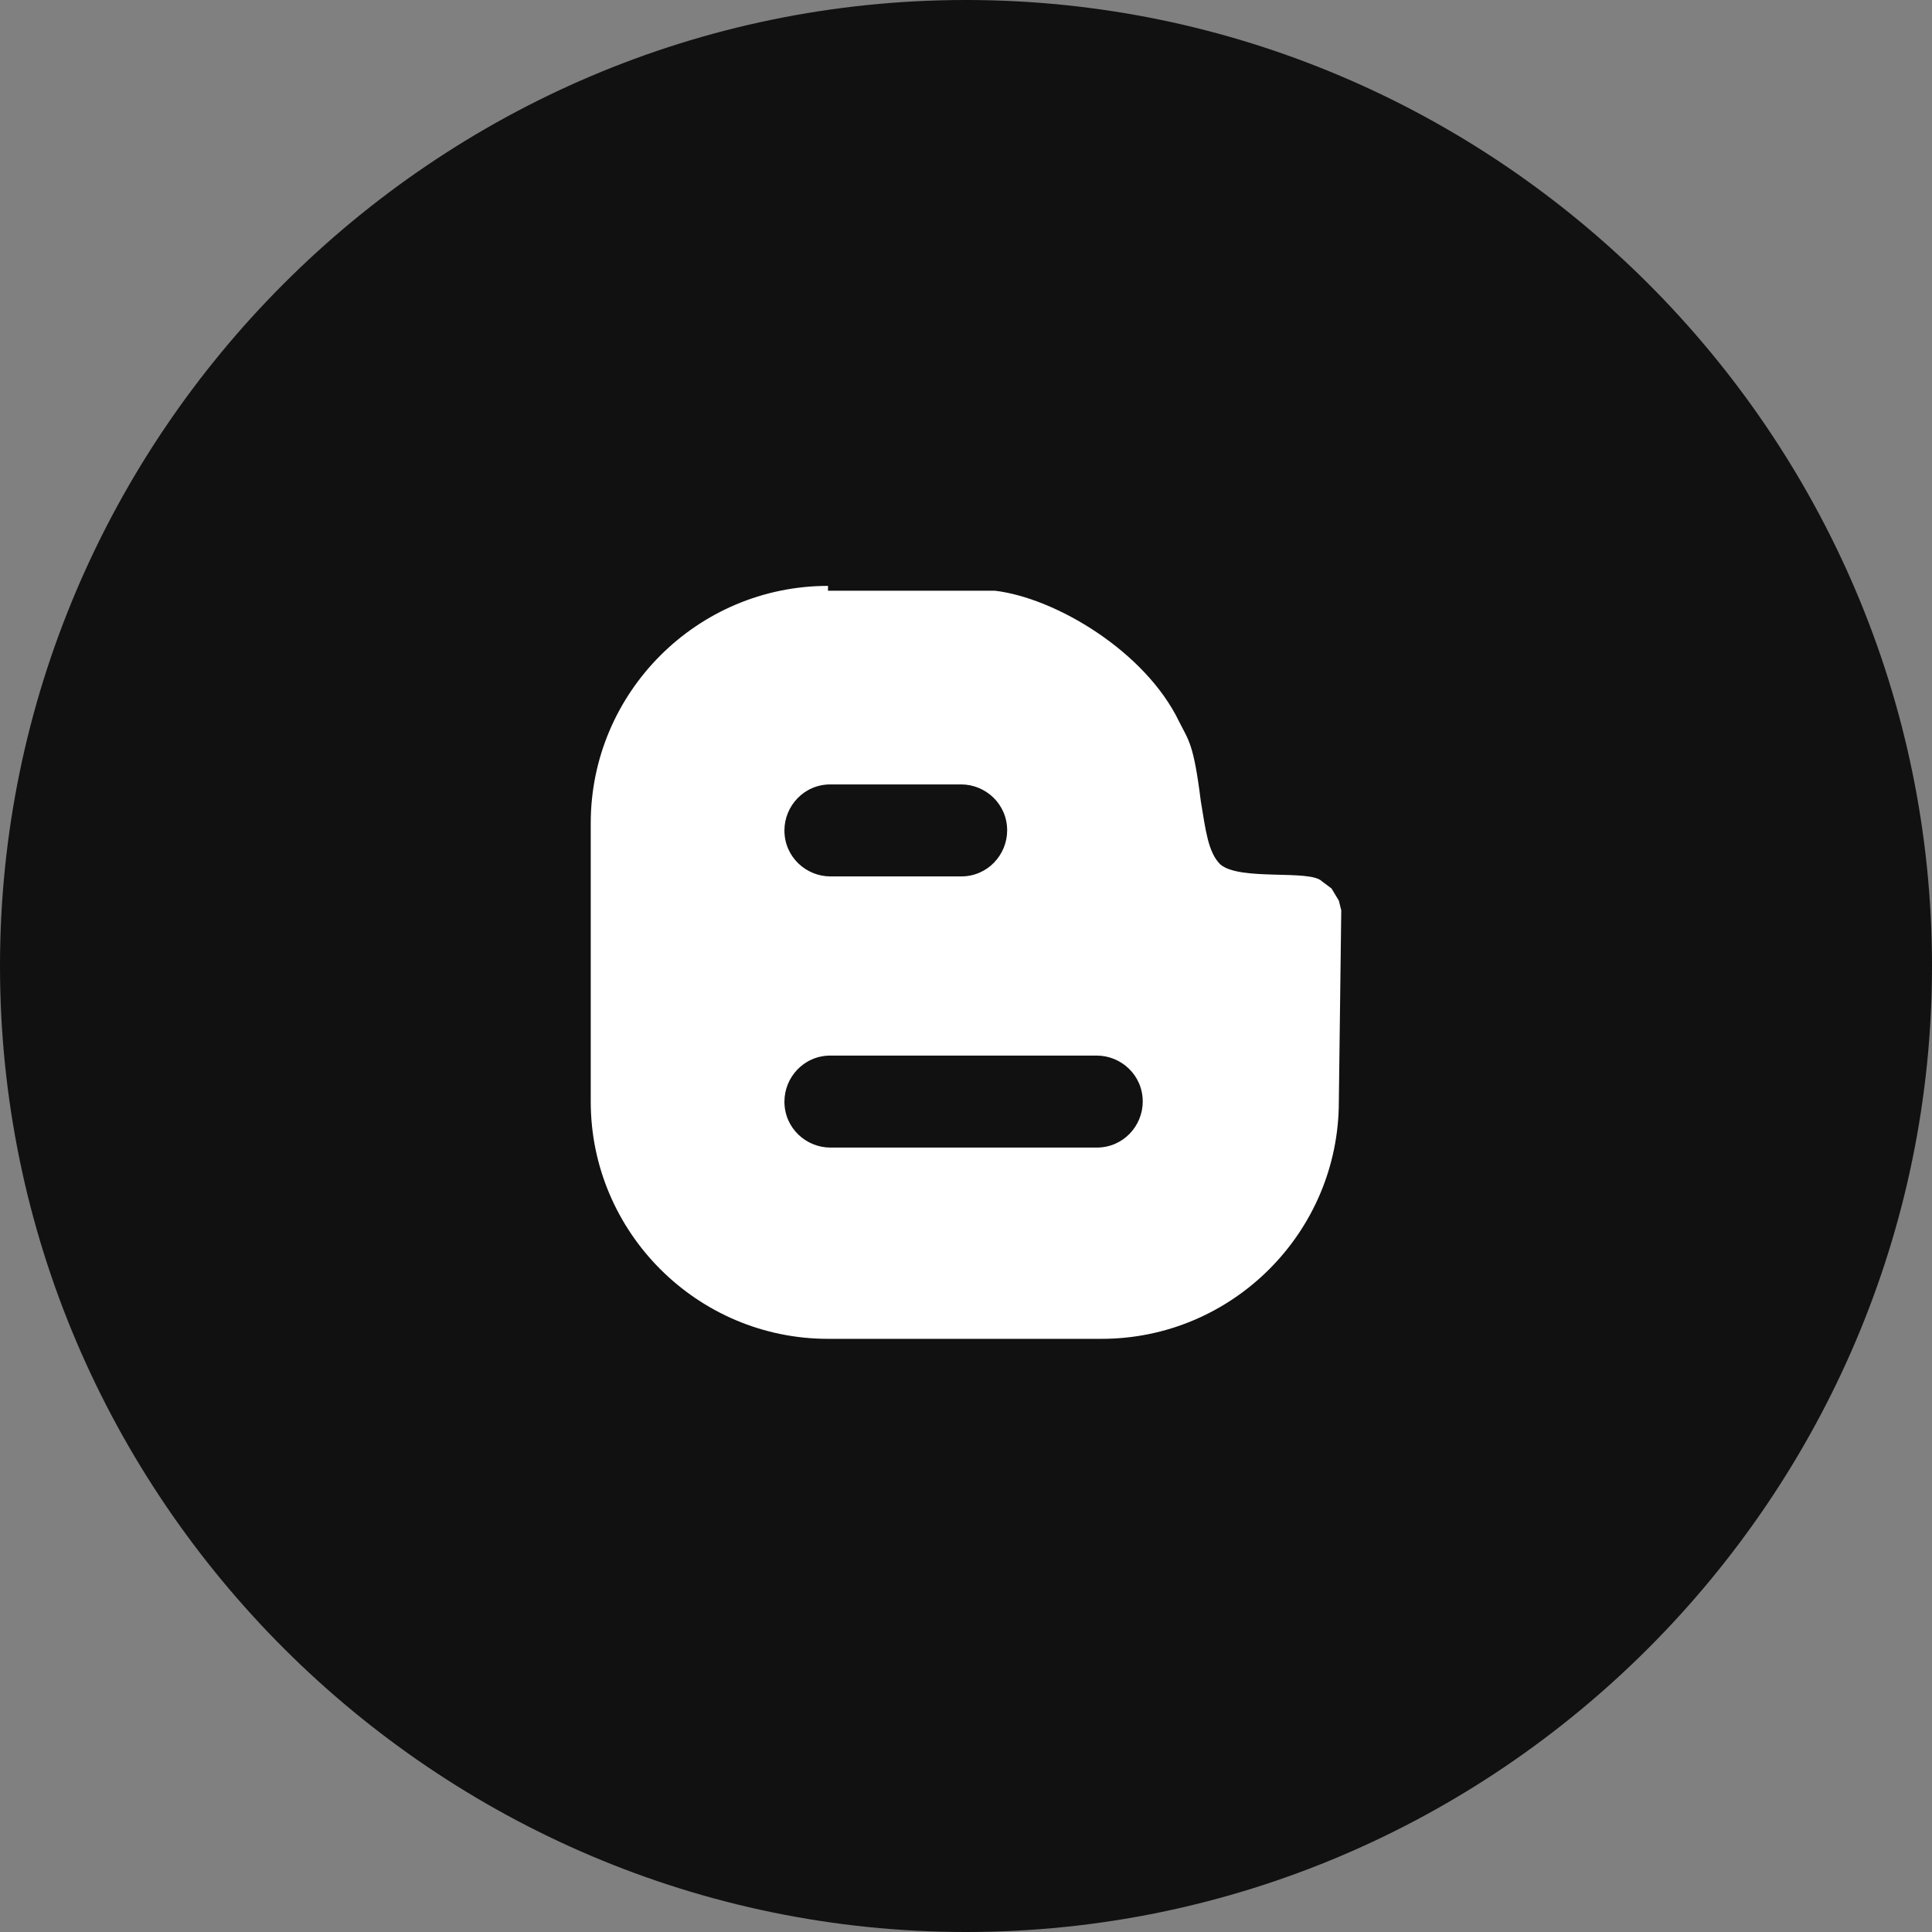
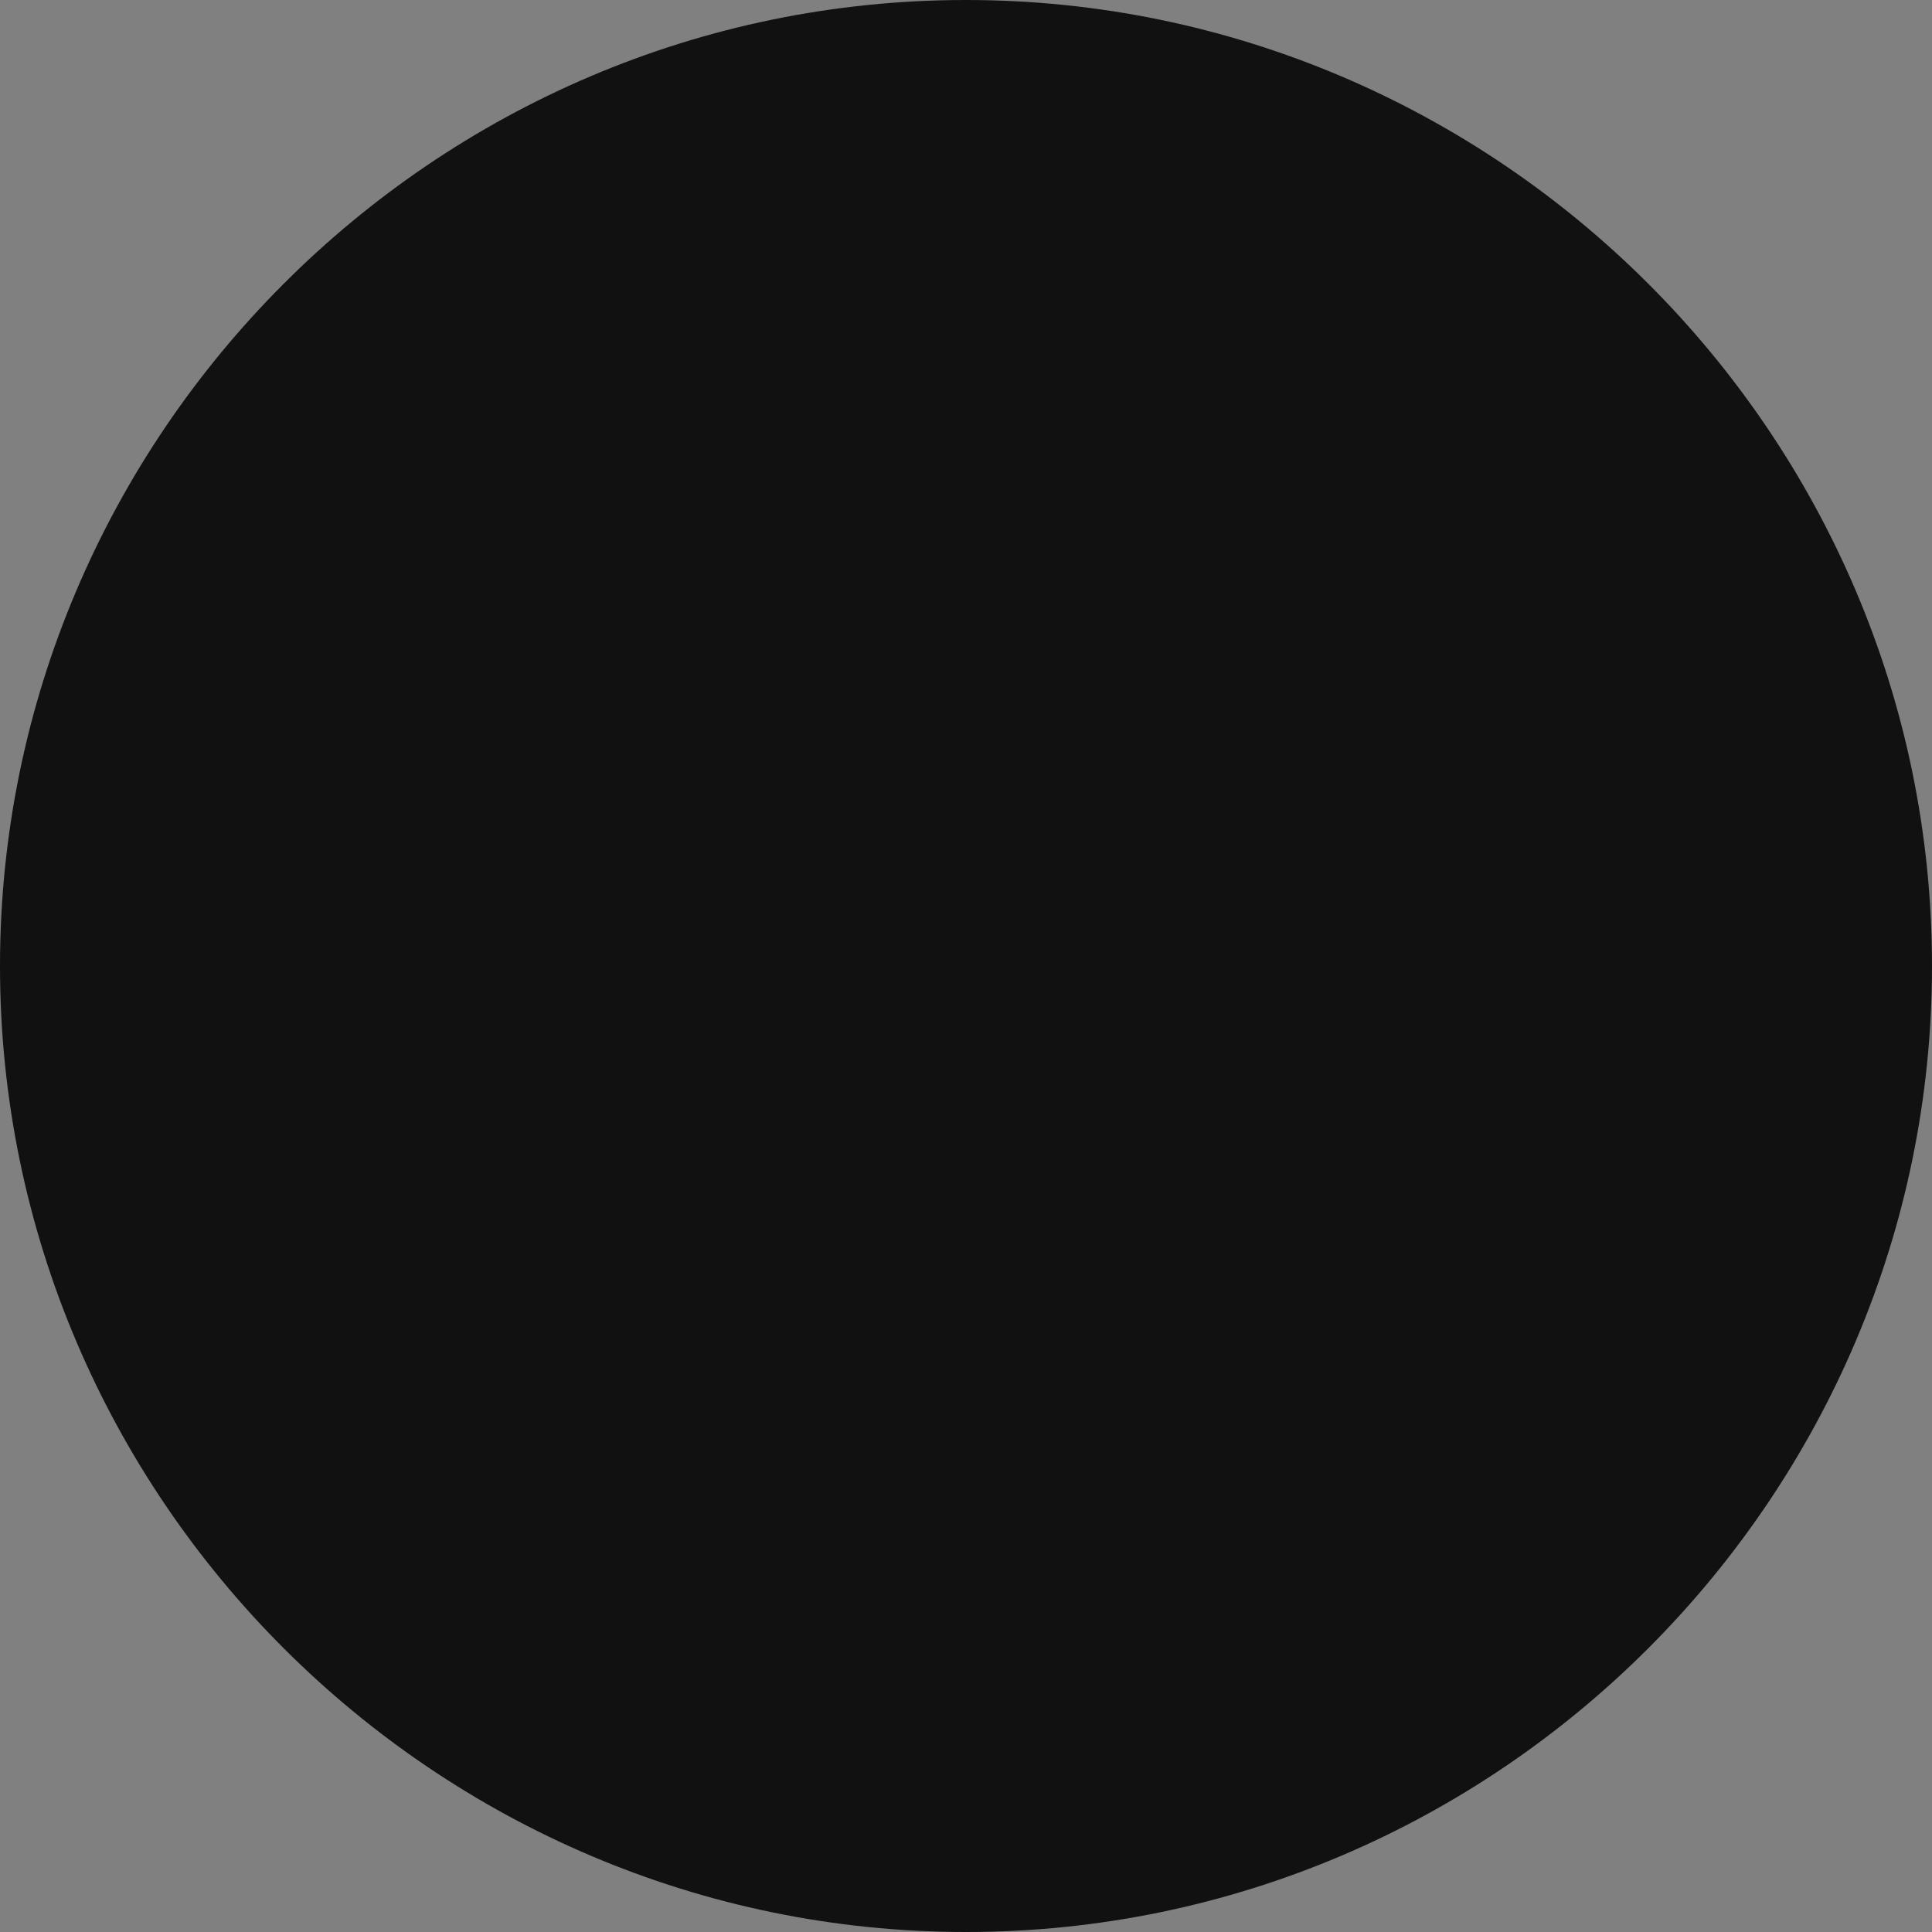
<svg xmlns="http://www.w3.org/2000/svg" xml:space="preserve" width="128.023mm" height="128.023mm" version="1.1" style="shape-rendering:geometricPrecision; text-rendering:geometricPrecision; image-rendering:optimizeQuality; fill-rule:evenodd; clip-rule:evenodd" viewBox="0 0 798 798">
  <rect x="0" y="0" width="798" height="798" fill="#808080" stroke="none" />
  <defs>
    <style type="text/css">
   
    .fil0 {fill:#111111}
    .fil1 {fill:white}
   
  </style>
  </defs>
  <g id="Layer_x0020_1">
    <path class="fil0" d="M399 0l0 0c-220,0 -399,180 -399,399l0 0c0,220 180,399 399,399l0 0c220,0 399,-180 399,-399l0 0c0,-220 -180,-399 -399,-399z" />
-     <path class="fil1" d="M342 244l69 0c25,3 62,25 76,54 4,8 6,9 9,33 2,12 3,21 8,26 8,7 37,2 42,7l4 3 3 5 1 4 -1 79c0,54 -44,98 -98,98l-113 0c-54,0 -98,-44 -98,-98l0 -115c0,-54 44,-98 98,-98l0 0 0 0zm1 80l54 0c10,0 19,8 19,19 0,10 -8,19 -19,19l-54 0c-10,0 -19,-8 -19,-19 0,-10 8,-19 19,-19zm0 112l110 0c10,0 19,8 19,19 0,10 -8,19 -19,19l-110 0c-10,0 -19,-8 -19,-19 0,-10 8,-19 19,-19z" />
  </g>
</svg>